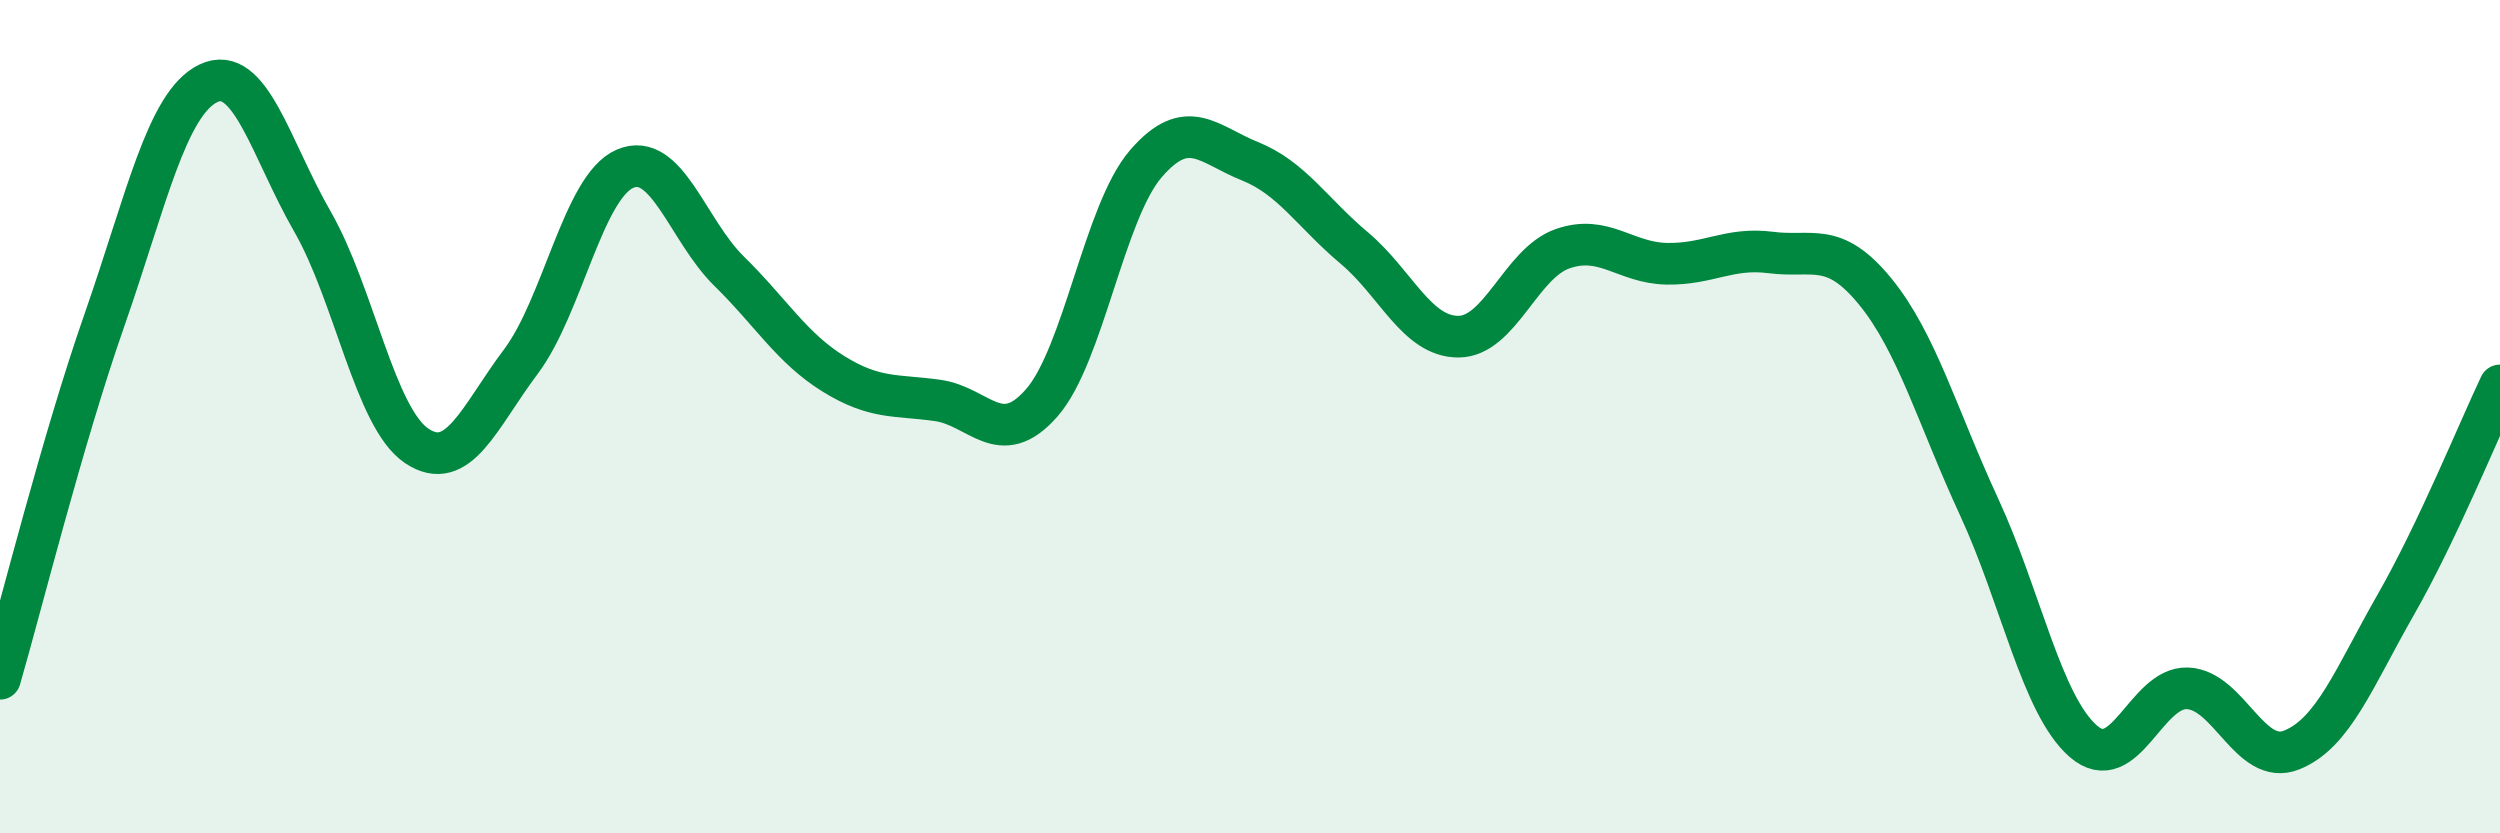
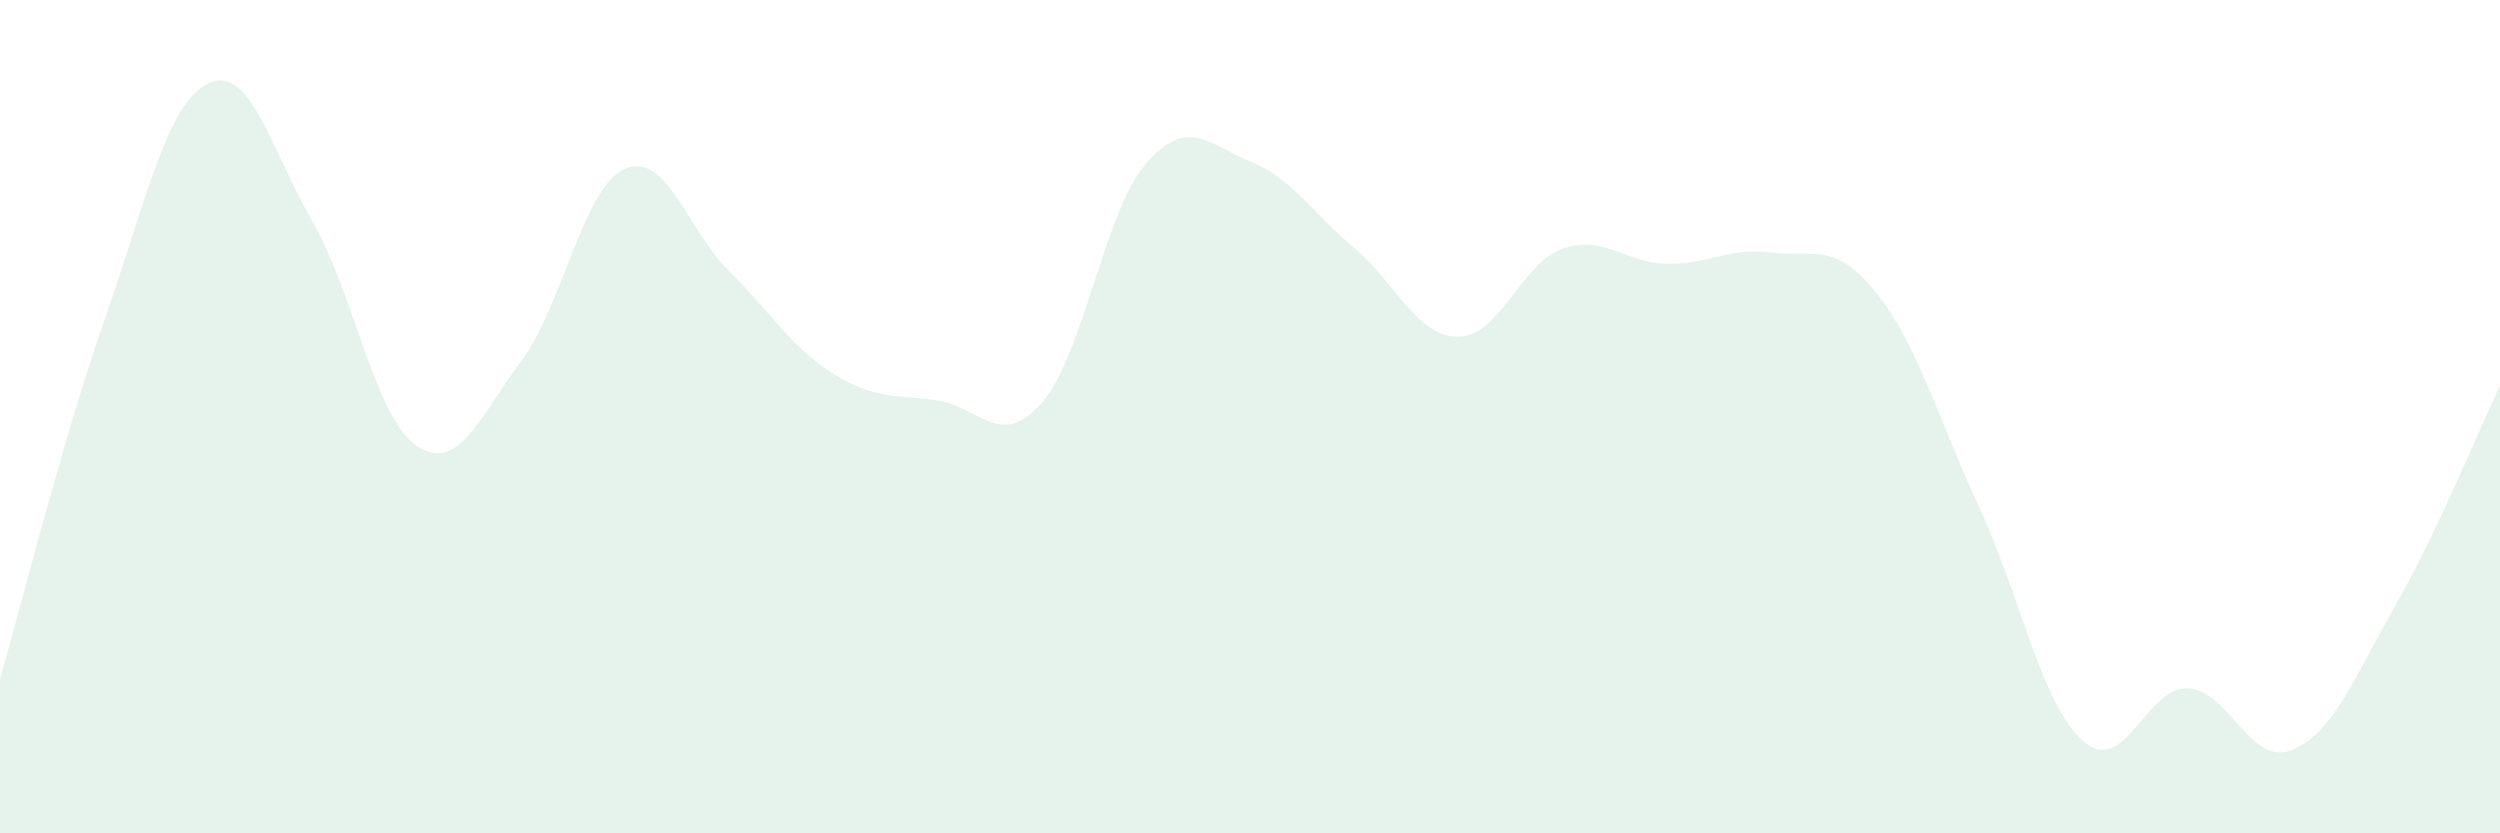
<svg xmlns="http://www.w3.org/2000/svg" width="60" height="20" viewBox="0 0 60 20">
  <path d="M 0,16.29 C 0.5,14.57 1.5,10.56 2.5,7.7 C 3.5,4.84 4,2.48 5,2 C 6,1.52 6.5,3.58 7.5,5.32 C 8.5,7.06 9,10.03 10,10.7 C 11,11.37 11.5,10.01 12.5,8.68 C 13.5,7.35 14,4.48 15,4.05 C 16,3.62 16.5,5.53 17.5,6.51 C 18.5,7.49 19,8.35 20,8.97 C 21,9.59 21.5,9.47 22.5,9.61 C 23.5,9.75 24,10.81 25,9.67 C 26,8.53 26.5,5.09 27.5,3.93 C 28.5,2.77 29,3.47 30,3.87 C 31,4.27 31.5,5.11 32.5,5.95 C 33.5,6.79 34,8.08 35,8.08 C 36,8.08 36.5,6.32 37.5,5.97 C 38.5,5.62 39,6.31 40,6.33 C 41,6.35 41.5,5.93 42.5,6.06 C 43.5,6.19 44,5.77 45,6.99 C 46,8.21 46.5,10.01 47.5,12.17 C 48.5,14.33 49,16.92 50,17.79 C 51,18.66 51.5,16.48 52.5,16.52 C 53.5,16.56 54,18.4 55,18 C 56,17.6 56.5,16.26 57.5,14.51 C 58.5,12.76 59.5,10.3 60,9.25L60 20L0 20Z" fill="#008740" opacity="0.1" stroke-linecap="round" stroke-linejoin="round" />
-   <path d="M 0,16.29 C 0.5,14.57 1.5,10.56 2.5,7.7 C 3.5,4.84 4,2.48 5,2 C 6,1.52 6.5,3.58 7.5,5.32 C 8.5,7.06 9,10.03 10,10.7 C 11,11.37 11.5,10.01 12.5,8.68 C 13.5,7.35 14,4.48 15,4.05 C 16,3.62 16.5,5.53 17.5,6.51 C 18.5,7.49 19,8.35 20,8.97 C 21,9.59 21.5,9.47 22.5,9.61 C 23.5,9.75 24,10.81 25,9.67 C 26,8.53 26.5,5.09 27.5,3.93 C 28.5,2.77 29,3.47 30,3.87 C 31,4.27 31.5,5.11 32.5,5.95 C 33.5,6.79 34,8.08 35,8.08 C 36,8.08 36.5,6.32 37.5,5.97 C 38.5,5.62 39,6.31 40,6.33 C 41,6.35 41.5,5.93 42.5,6.06 C 43.5,6.19 44,5.77 45,6.99 C 46,8.21 46.5,10.01 47.5,12.17 C 48.5,14.33 49,16.92 50,17.79 C 51,18.66 51.5,16.48 52.5,16.52 C 53.5,16.56 54,18.4 55,18 C 56,17.6 56.5,16.26 57.5,14.51 C 58.5,12.76 59.5,10.3 60,9.25" stroke="#008740" stroke-width="1" fill="none" stroke-linecap="round" stroke-linejoin="round" />
</svg>